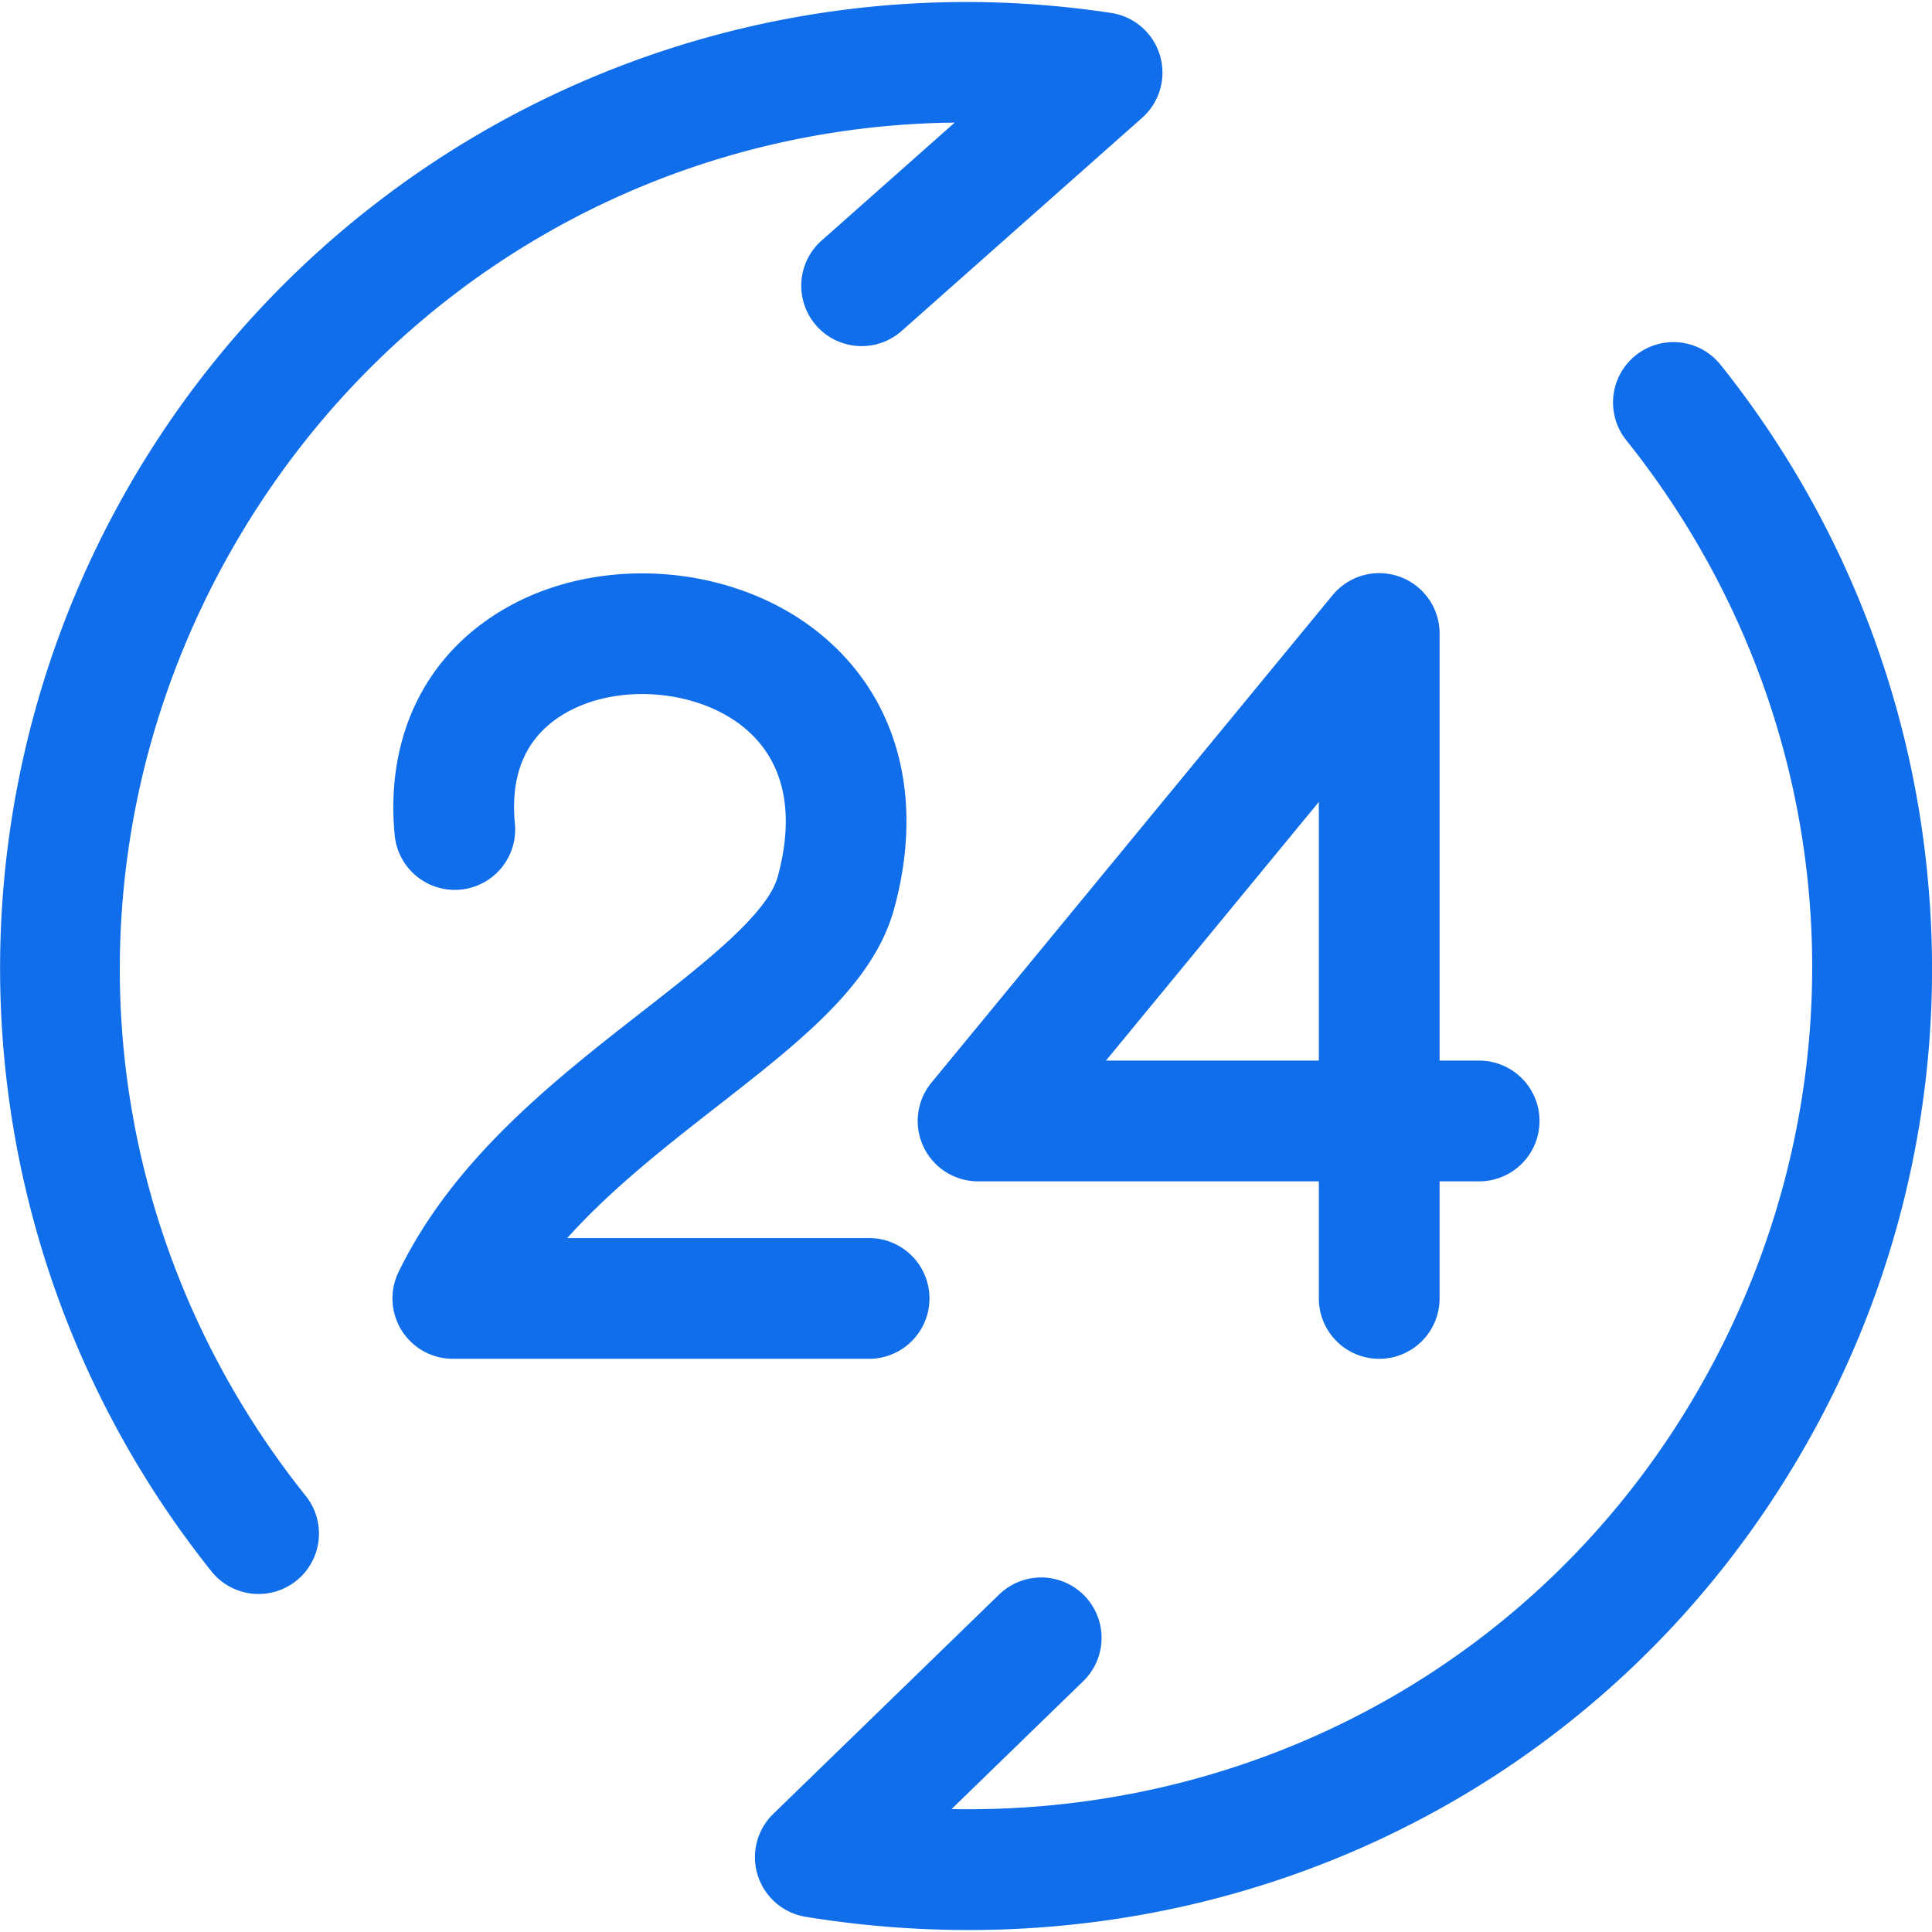
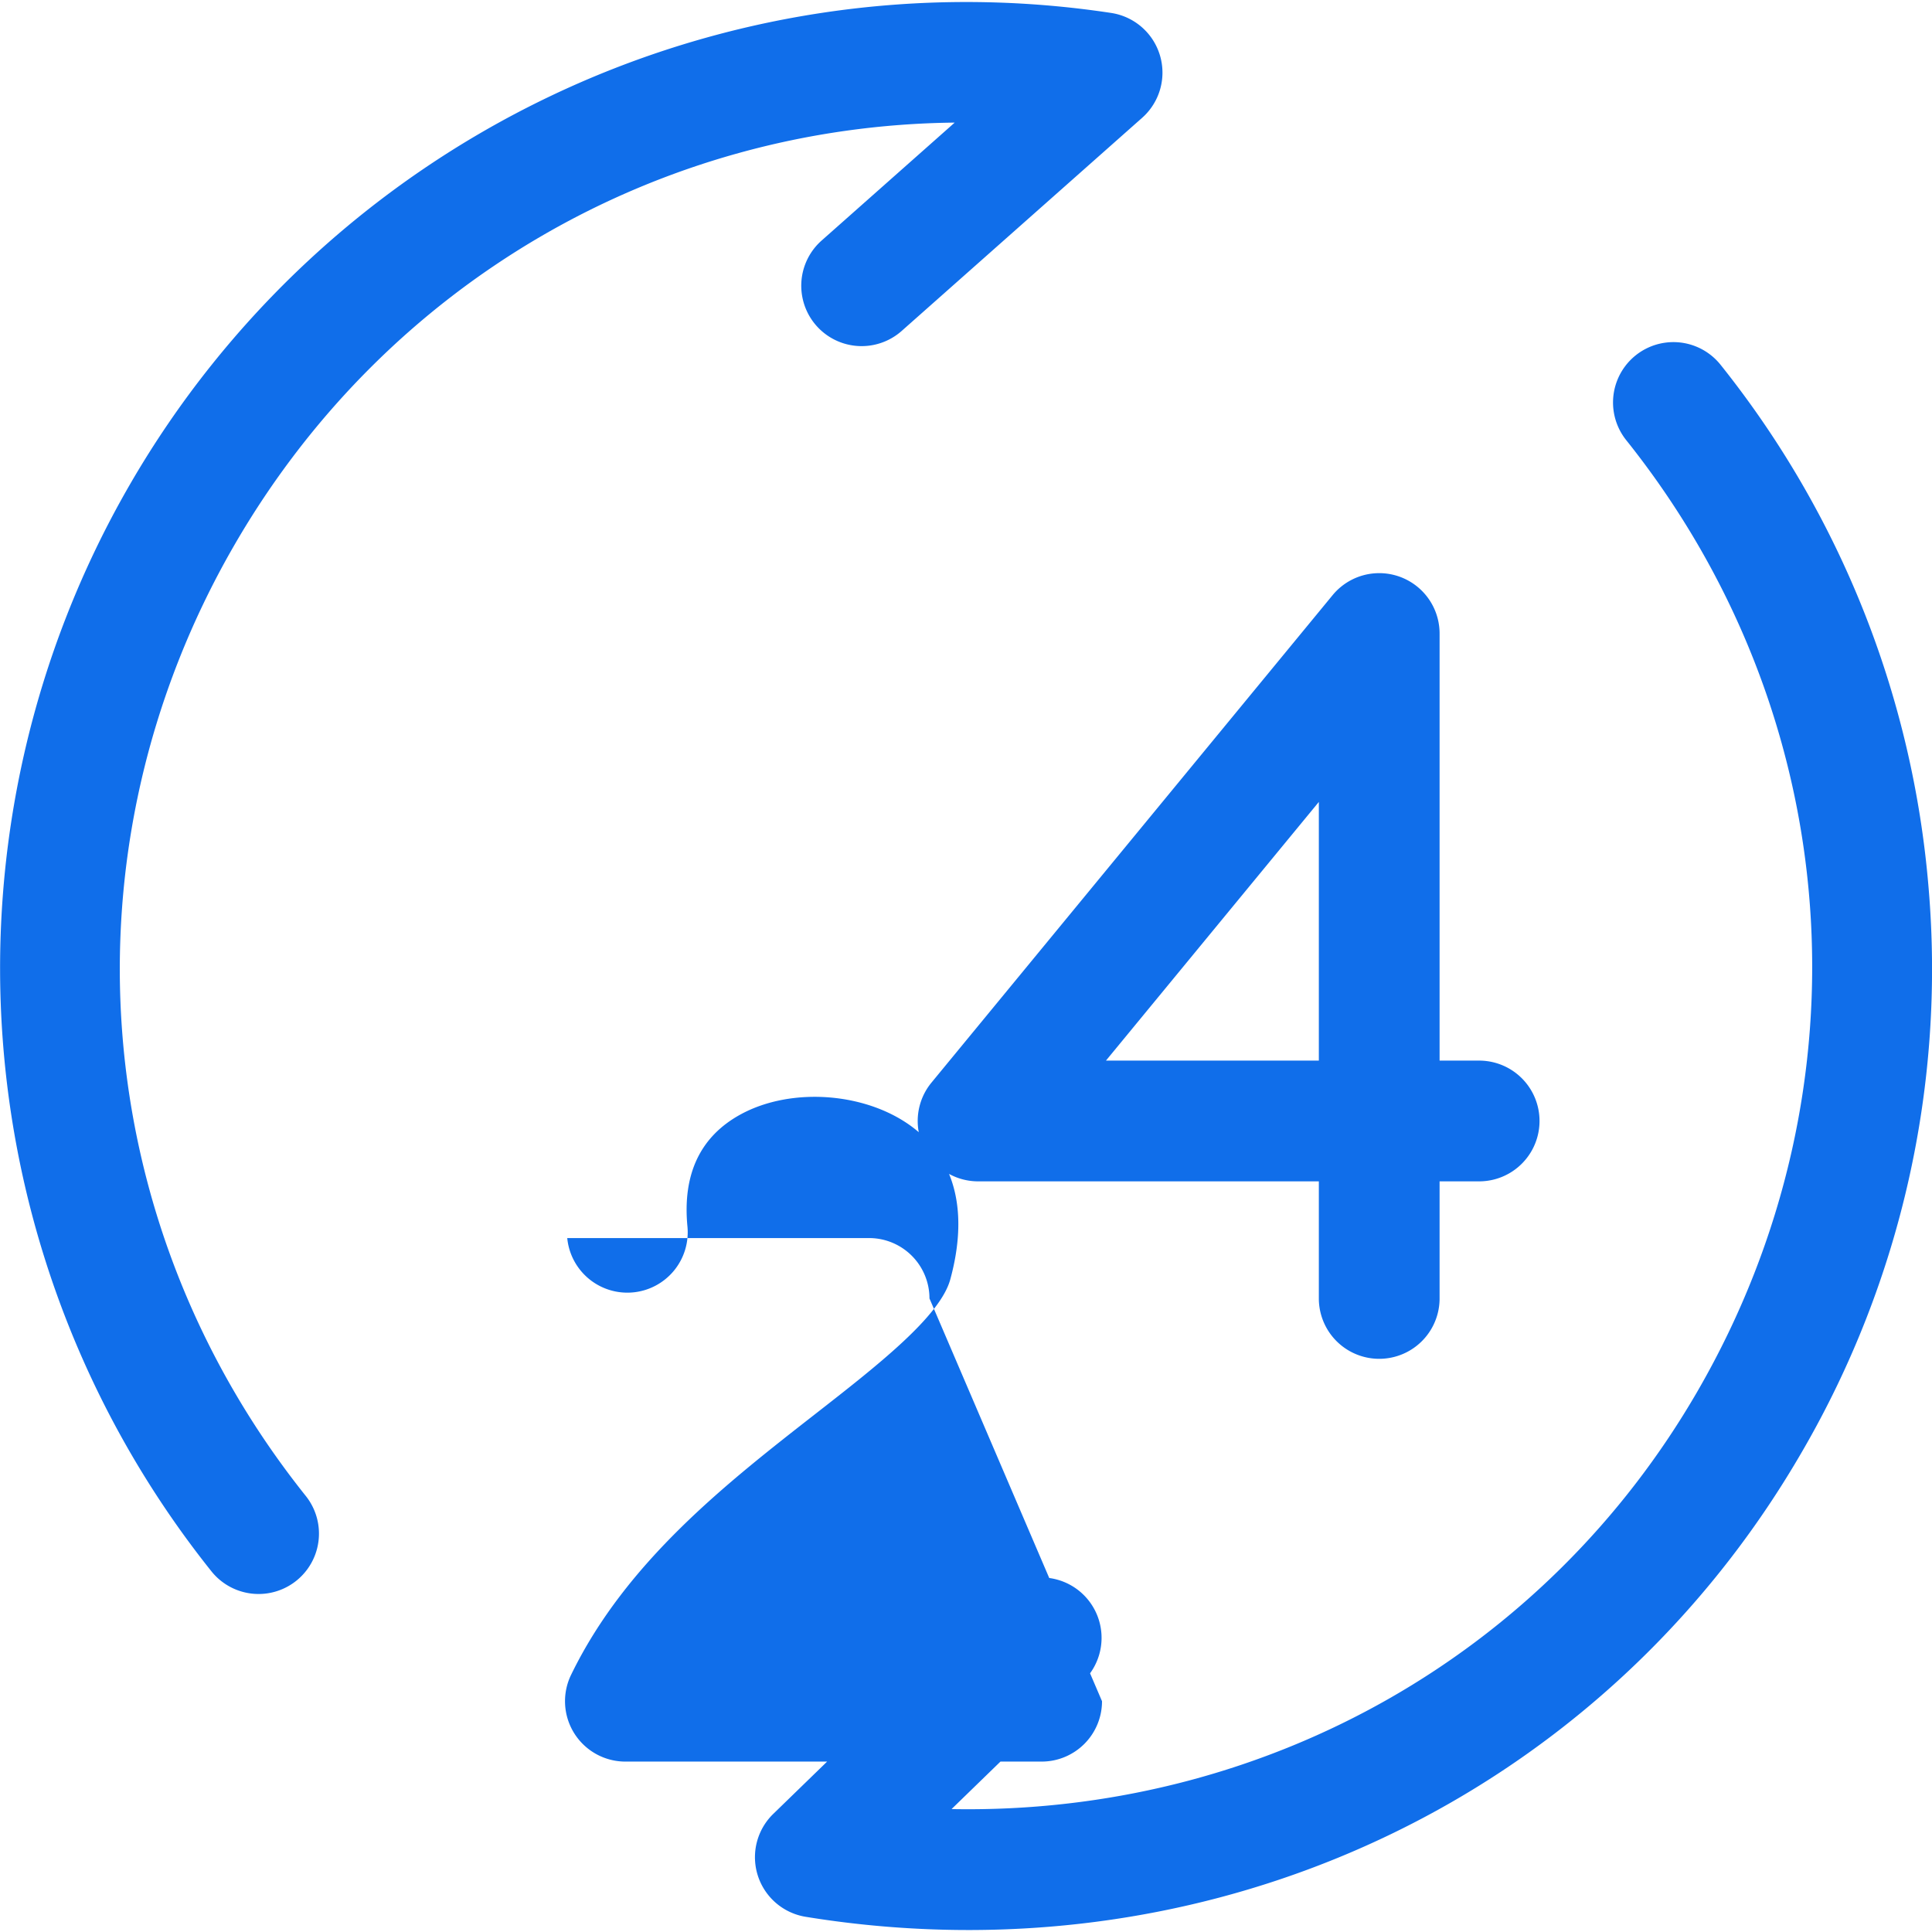
<svg xmlns="http://www.w3.org/2000/svg" version="1.1" width="512" height="512" x="0" y="0" viewBox="0 0 512 512" style="enable-background:new 0 0 512 512" xml:space="preserve" class="">
  <g>
-     <path d="m62.044 144.563c-46.444 80.447-38.995 179.313 18.985 251.873a16 16 0 1 1 -25 19.976 256.052 256.052 0 0 1 238.436-412.982 16 16 0 0 1 8.212 27.794l-63.721 56.476a16 16 0 1 1 -21.225-23.949l35.274-31.261c-78.328.829-150.734 42.399-190.961 112.073zm449.056 90.762a255.616 255.616 0 0 0 -55.129-138.649 16 16 0 1 0 -25 19.976c57.979 72.559 65.431 171.424 18.984 251.872-40.322 69.84-113.633 110.942-193.416 110.942q-2.18 0-4.369-.041l34.906-33.9a16 16 0 0 0 -22.3-22.955l-59.851 58.13a16 16 0 0 0 8.58 27.271 268.883 268.883 0 0 0 43.156 3.506c91.089 0 174.873-47.045 221.008-126.955a254.45 254.45 0 0 0 33.431-149.197zm-264.781 108.775a16 16 0 0 0 -16-16h-79.993c11.711-13.05 26.336-24.463 39.8-34.969 22.193-17.32 41.36-32.277 46.849-52.373 8.172-29.925.739-56.677-20.393-73.4-22.195-17.561-56.392-20.458-81.315-6.886-22.057 12.01-33.235 34.2-30.668 60.887a16 16 0 1 0 31.853-3.064c-1.337-13.892 3.414-23.891 14.118-29.72 13.7-7.463 33.976-5.759 46.157 3.878 10.9 8.627 14.146 22.414 9.378 39.871-2.687 9.841-19.453 22.924-35.666 35.575-23.568 18.393-50.282 39.239-64.826 69.214a16 16 0 0 0 14.4 22.984h110.31a16 16 0 0 0 15.996-15.997zm.532-57.2 106.3-129.175a16 16 0 0 1 28.356 10.175v113.171h10.483a16 16 0 0 1 0 32h-10.483v31.029a16 16 0 0 1 -32 0v-31.029h-90.3a16 16 0 0 1 -12.356-26.171zm46.242-5.833h56.414v-68.548z" fill="#106eea" data-original="#000000" class="" />
+     <path d="m62.044 144.563c-46.444 80.447-38.995 179.313 18.985 251.873a16 16 0 1 1 -25 19.976 256.052 256.052 0 0 1 238.436-412.982 16 16 0 0 1 8.212 27.794l-63.721 56.476a16 16 0 1 1 -21.225-23.949l35.274-31.261c-78.328.829-150.734 42.399-190.961 112.073zm449.056 90.762a255.616 255.616 0 0 0 -55.129-138.649 16 16 0 1 0 -25 19.976c57.979 72.559 65.431 171.424 18.984 251.872-40.322 69.84-113.633 110.942-193.416 110.942q-2.18 0-4.369-.041l34.906-33.9a16 16 0 0 0 -22.3-22.955l-59.851 58.13a16 16 0 0 0 8.58 27.271 268.883 268.883 0 0 0 43.156 3.506c91.089 0 174.873-47.045 221.008-126.955a254.45 254.45 0 0 0 33.431-149.197zm-264.781 108.775a16 16 0 0 0 -16-16h-79.993a16 16 0 1 0 31.853-3.064c-1.337-13.892 3.414-23.891 14.118-29.72 13.7-7.463 33.976-5.759 46.157 3.878 10.9 8.627 14.146 22.414 9.378 39.871-2.687 9.841-19.453 22.924-35.666 35.575-23.568 18.393-50.282 39.239-64.826 69.214a16 16 0 0 0 14.4 22.984h110.31a16 16 0 0 0 15.996-15.997zm.532-57.2 106.3-129.175a16 16 0 0 1 28.356 10.175v113.171h10.483a16 16 0 0 1 0 32h-10.483v31.029a16 16 0 0 1 -32 0v-31.029h-90.3a16 16 0 0 1 -12.356-26.171zm46.242-5.833h56.414v-68.548z" fill="#106eea" data-original="#000000" class="" />
  </g>
</svg>